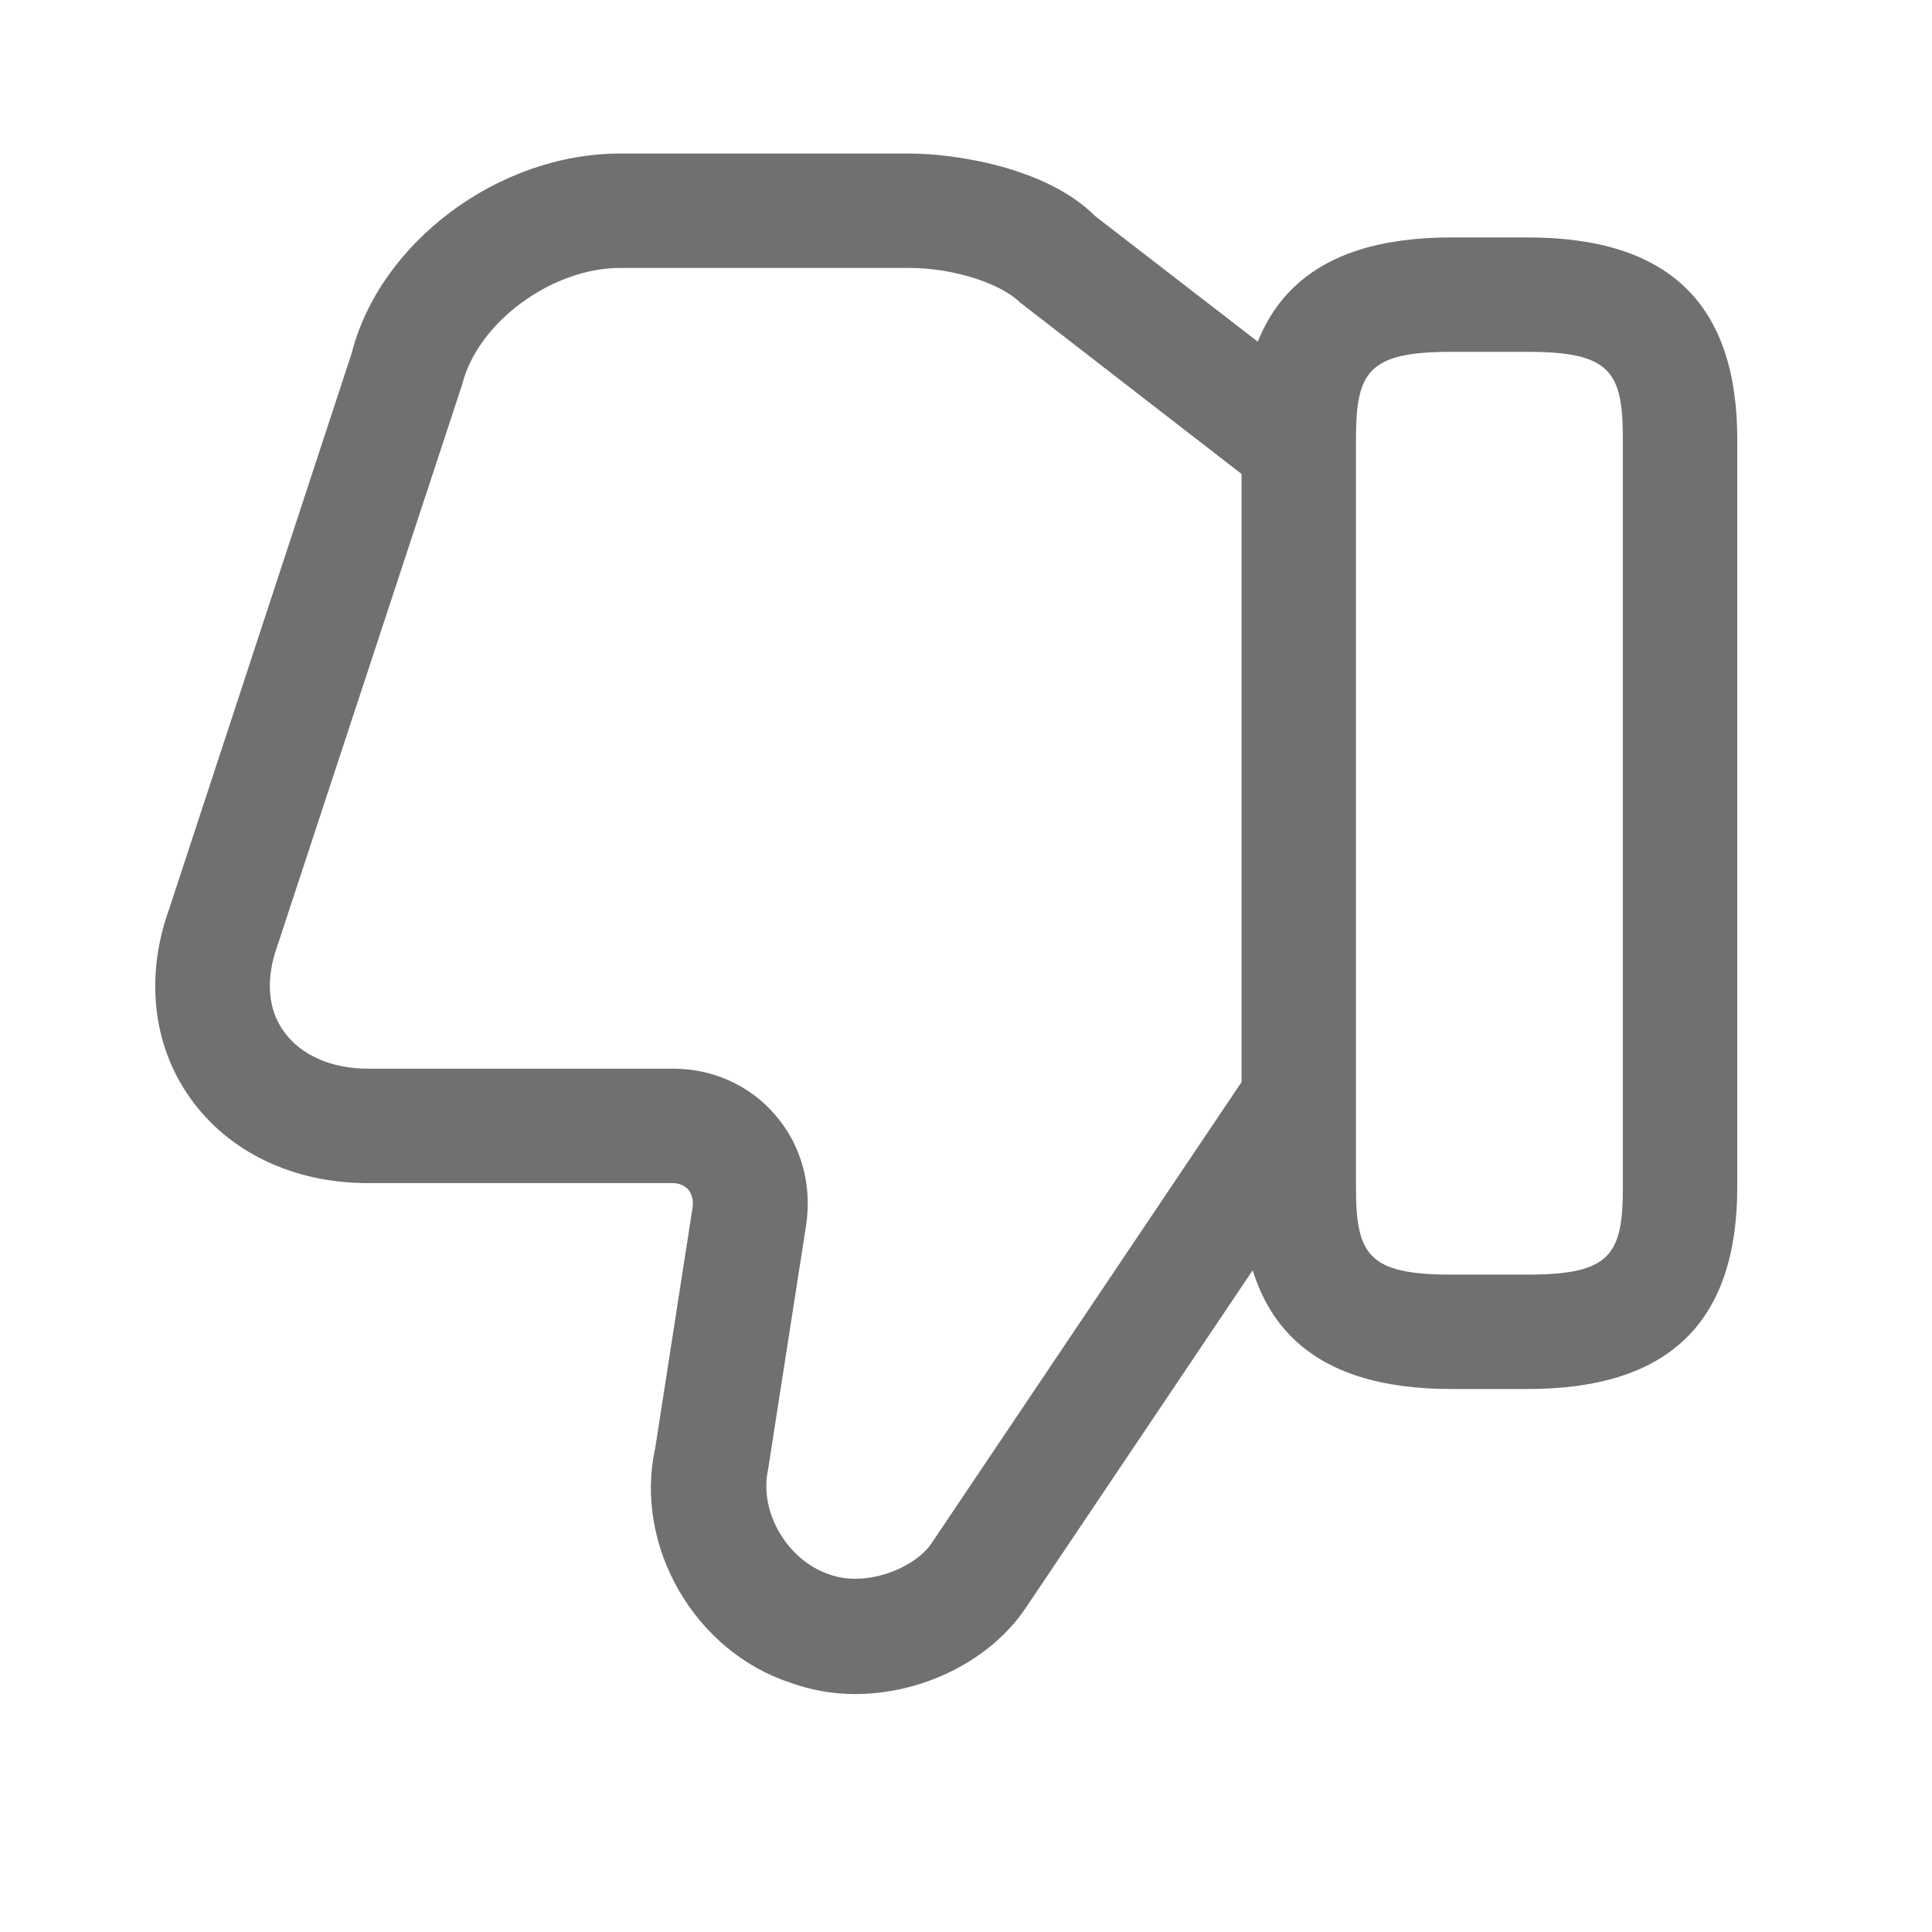
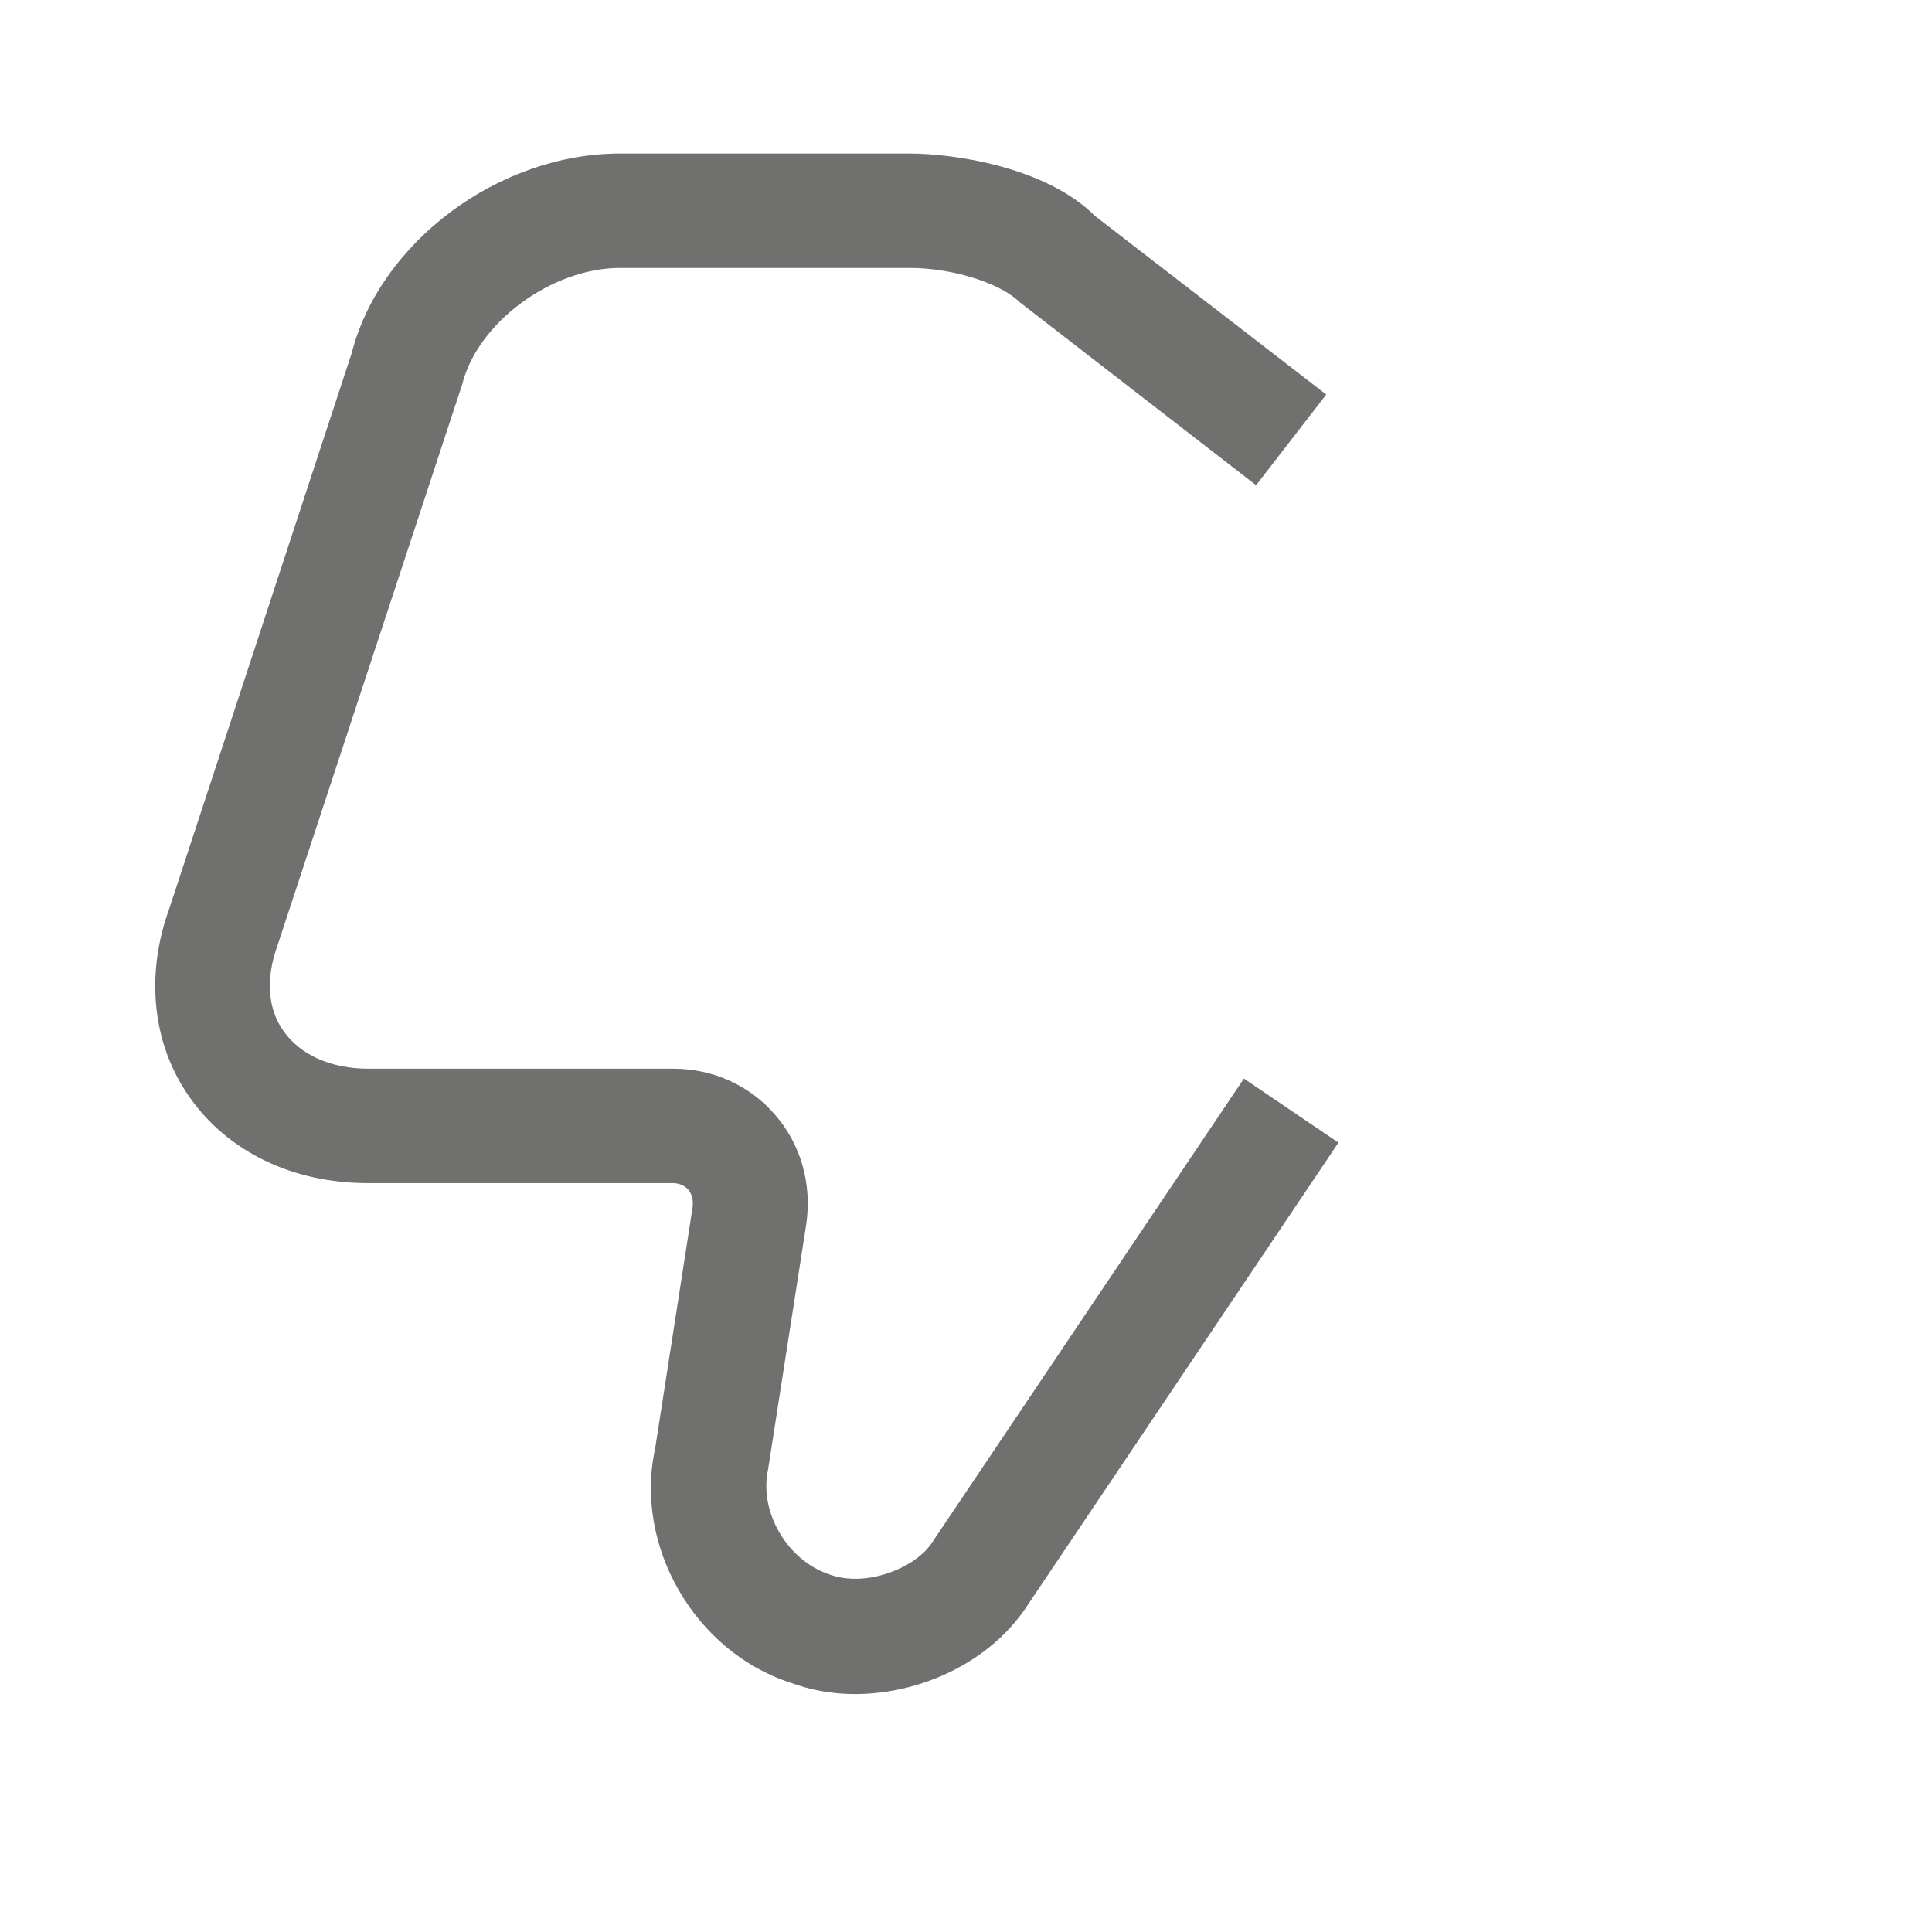
<svg xmlns="http://www.w3.org/2000/svg" width="19" height="19" viewBox="0 0 19 19" fill="none">
  <path d="M8.408 16.66C8.19 16.66 7.973 16.622 7.77 16.547C6.833 16.24 6.233 15.205 6.443 14.245L6.81 11.882C6.818 11.83 6.818 11.755 6.765 11.695C6.728 11.657 6.675 11.635 6.615 11.635H3.615C2.88 11.635 2.243 11.327 1.868 10.795C1.5 10.277 1.425 9.595 1.665 8.935L3.458 3.475C3.735 2.387 4.898 1.51 6.098 1.51H8.948C9.368 1.51 10.283 1.637 10.77 2.125L13.043 3.88L12.353 4.772L10.028 2.972C9.84 2.785 9.368 2.635 8.948 2.635H6.098C5.423 2.635 4.695 3.175 4.545 3.782L2.73 9.295C2.61 9.625 2.633 9.925 2.79 10.142C2.955 10.375 3.255 10.51 3.623 10.51H6.623C7.013 10.51 7.373 10.675 7.62 10.96C7.875 11.252 7.988 11.642 7.928 12.047L7.553 14.455C7.463 14.875 7.748 15.347 8.153 15.482C8.513 15.617 8.993 15.422 9.158 15.182L12.233 10.607L13.163 11.237L10.088 15.812C9.735 16.337 9.068 16.66 8.408 16.66Z" fill="#70706E" />
-   <path d="M15.023 13.66H14.273C12.885 13.66 12.21 13.007 12.21 11.672V4.322C12.21 2.987 12.885 2.335 14.273 2.335H15.023C16.41 2.335 17.085 2.987 17.085 4.322V11.672C17.085 13.007 16.41 13.66 15.023 13.66ZM14.273 3.46C13.455 3.46 13.335 3.655 13.335 4.322V11.672C13.335 12.34 13.455 12.535 14.273 12.535H15.023C15.84 12.535 15.96 12.34 15.96 11.672V4.322C15.96 3.655 15.84 3.46 15.023 3.46H14.273Z" fill="#70706E" />
</svg>